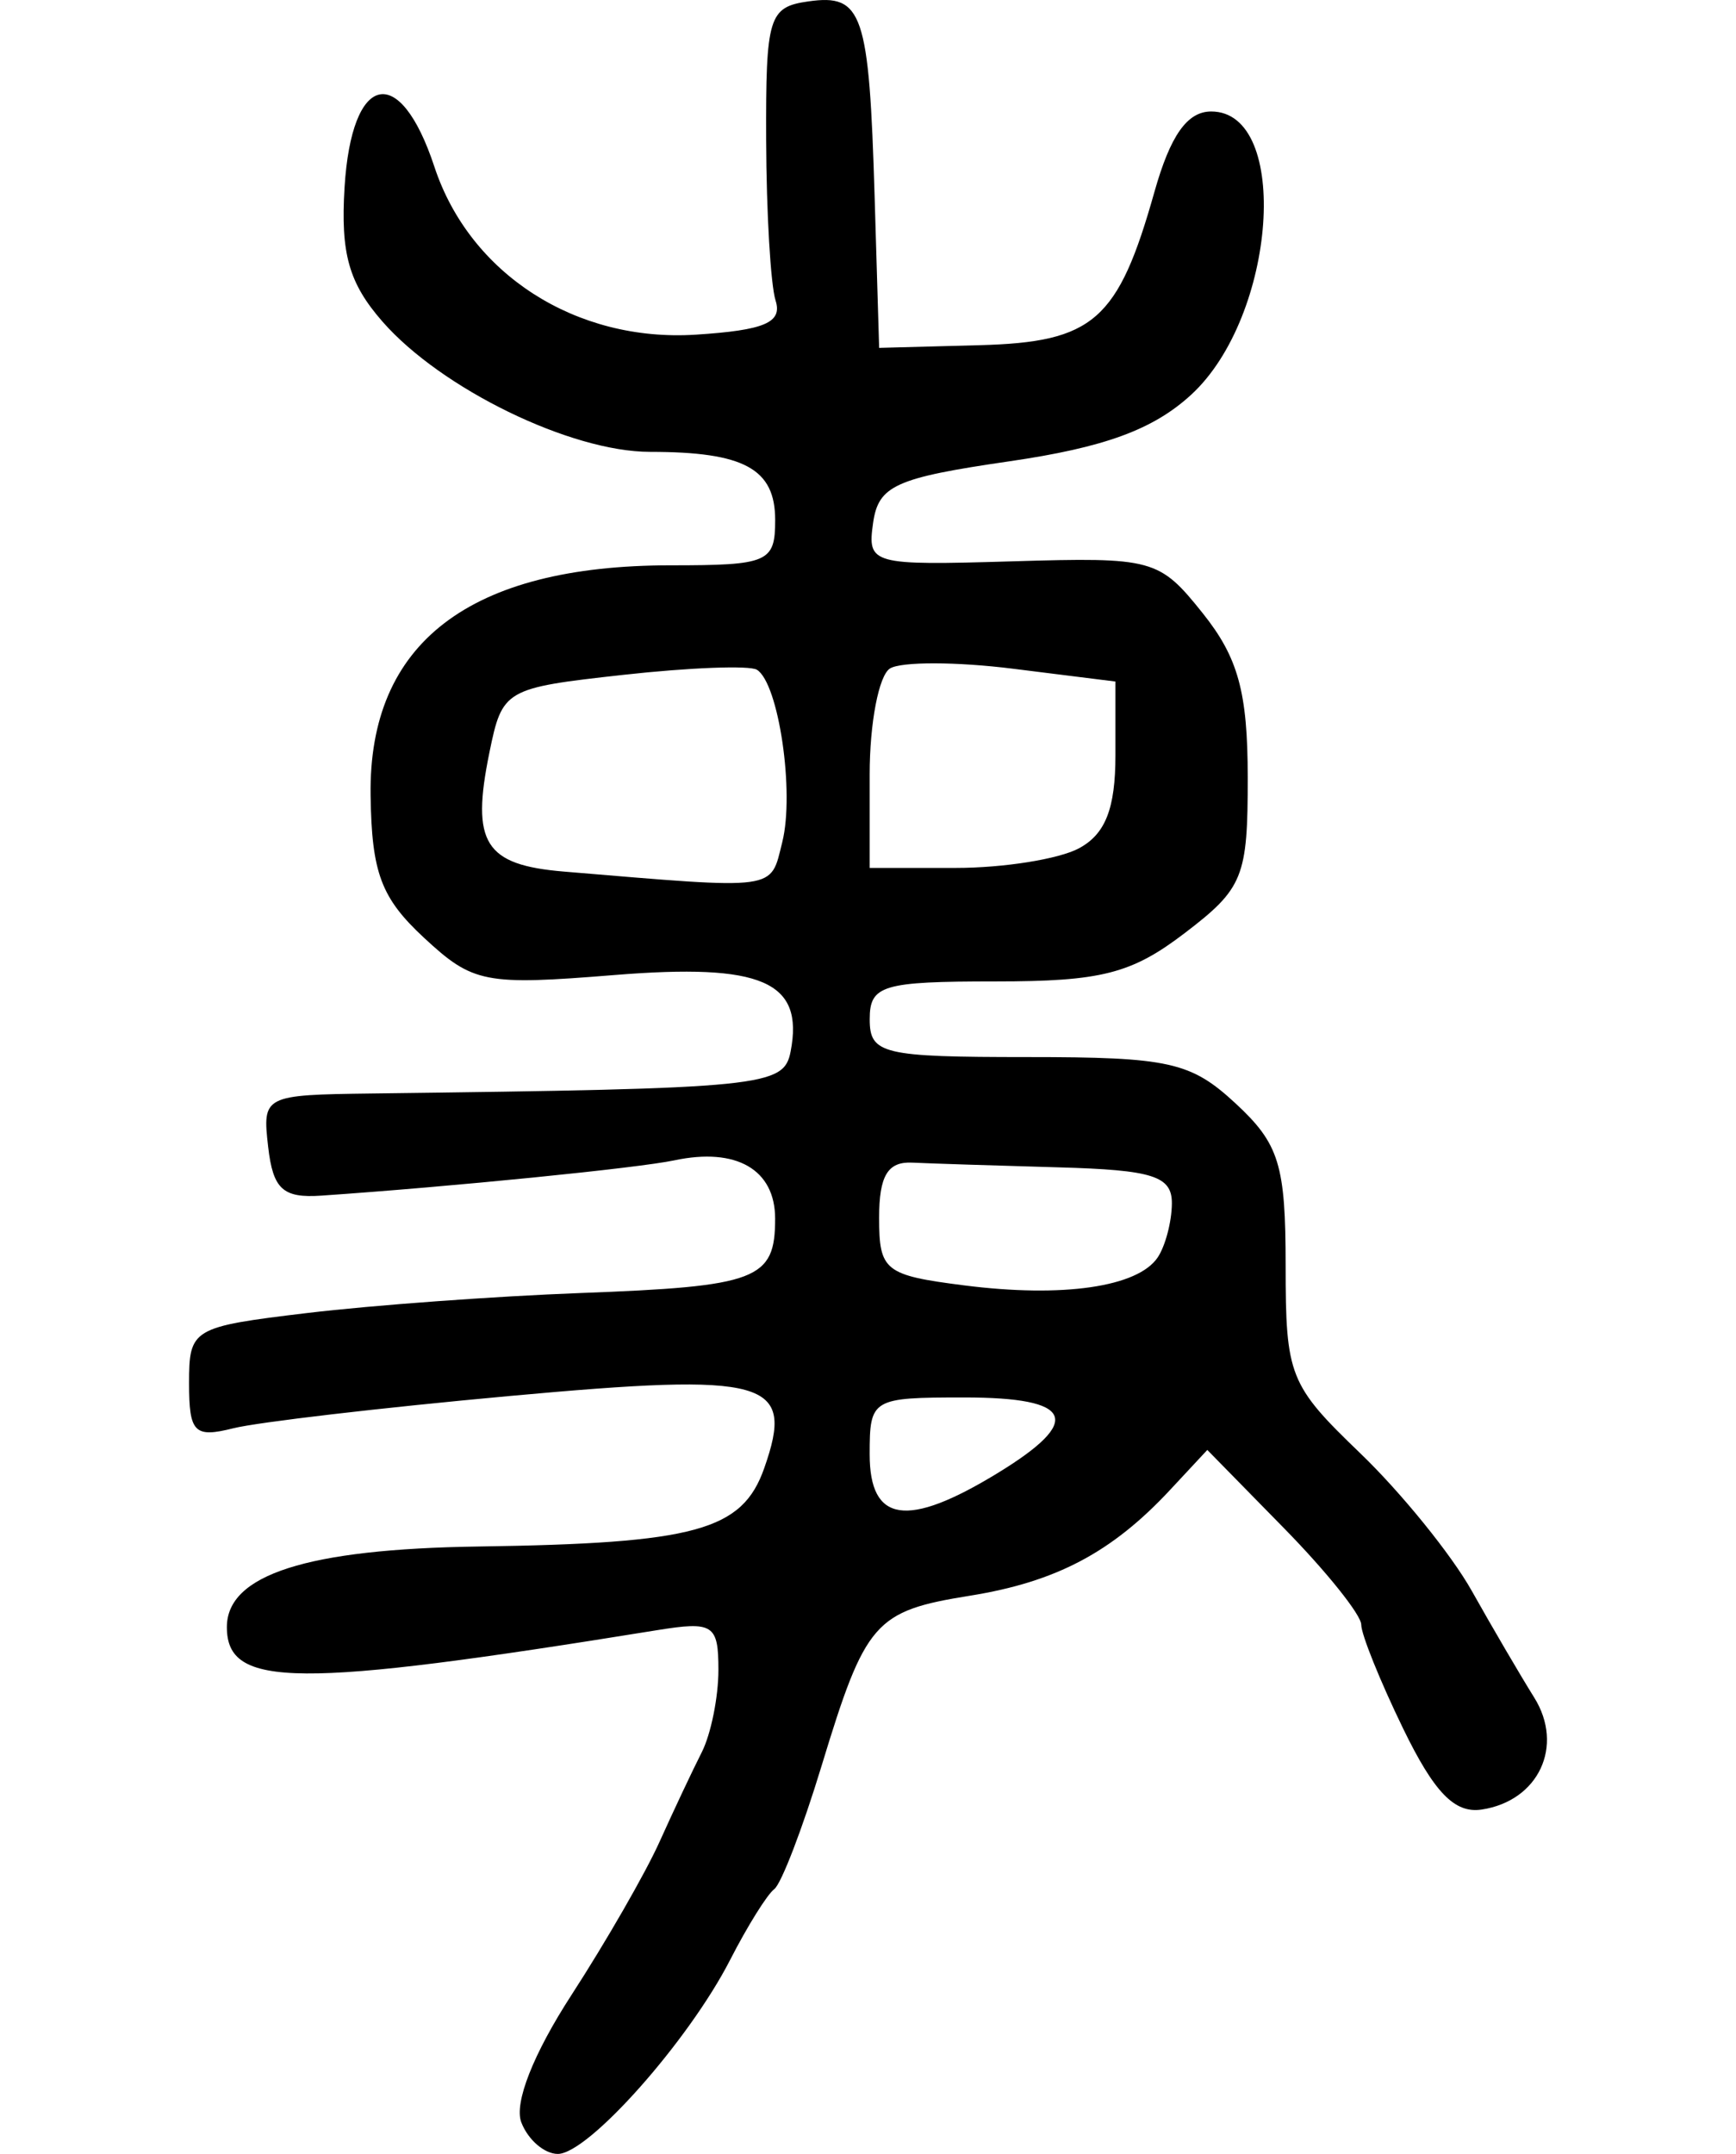
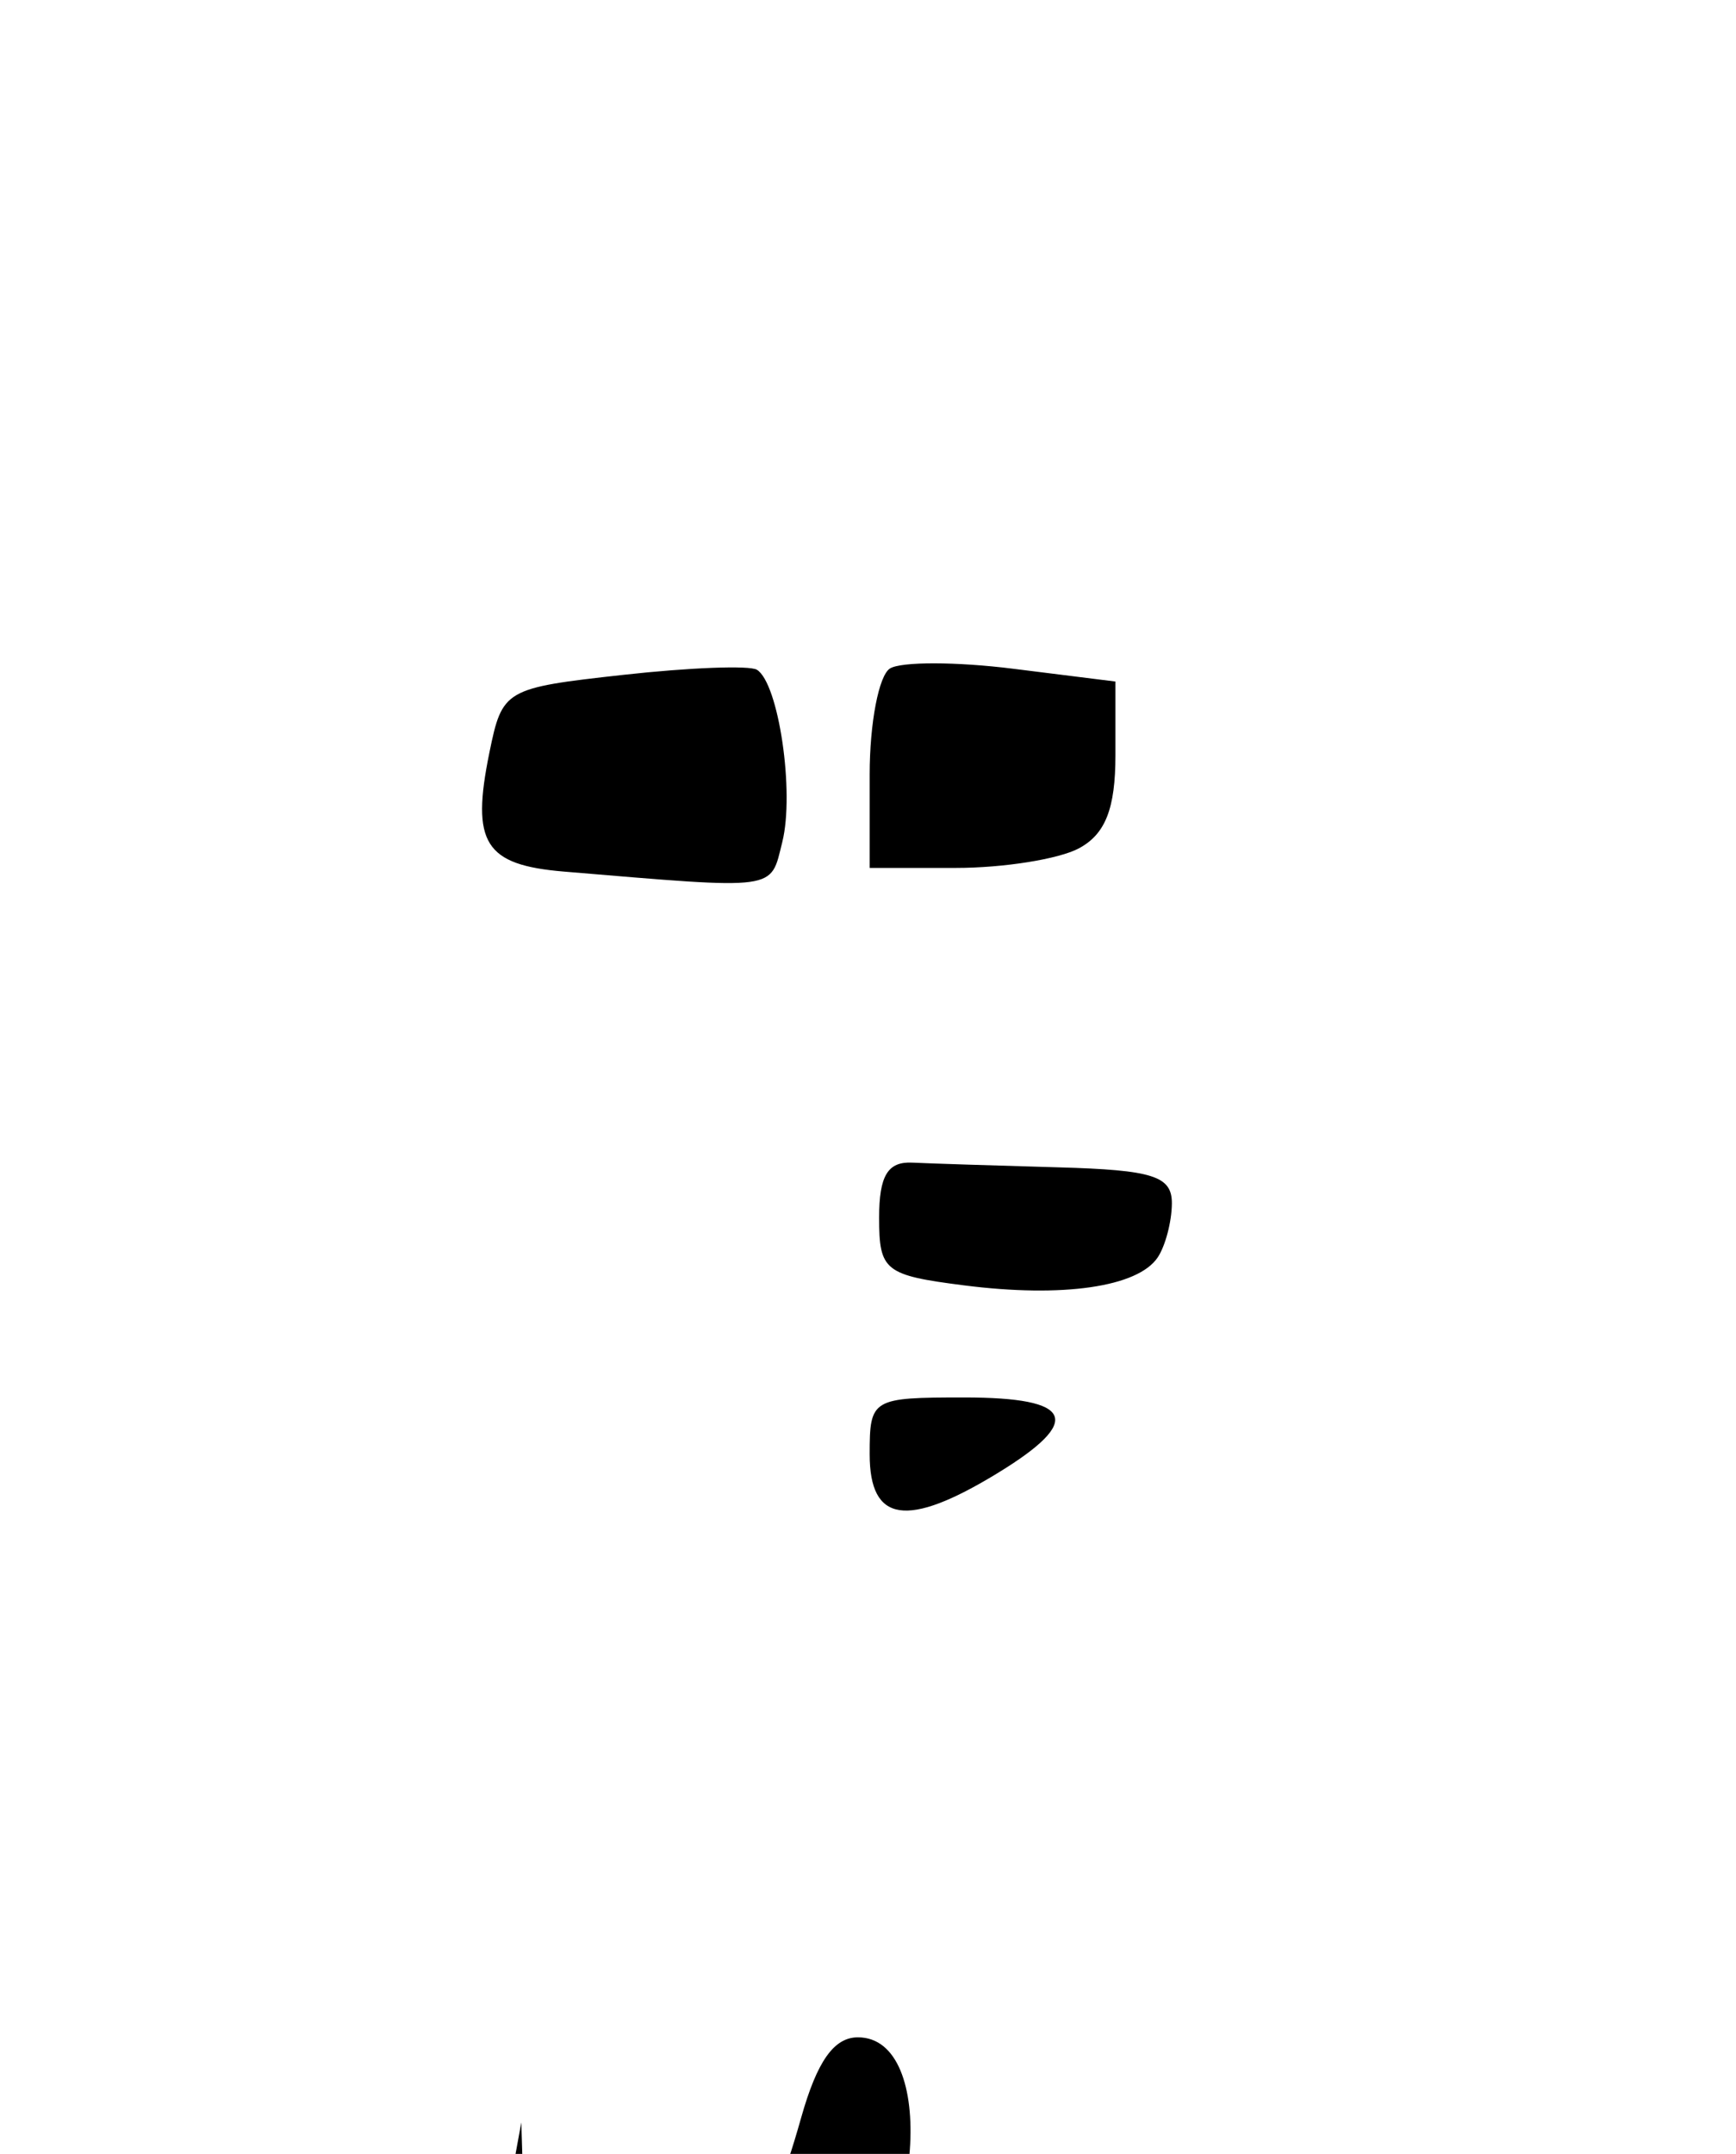
<svg xmlns="http://www.w3.org/2000/svg" xmlns:ns1="http://www.inkscape.org/namespaces/inkscape" xmlns:ns2="http://sodipodi.sourceforge.net/DTD/sodipodi-0.dtd" width="91.824" height="113.894" id="svg2" version="1.1" ns1:version="0.48.2 r9819" ns2:docname="rocksrice.svg">
  <defs id="defs4" />
  <ns2:namedview id="base" pagecolor="#ffffff" bordercolor="#666666" borderopacity="1.0" ns1:pageopacity="0.0" ns1:pageshadow="2" ns1:zoom="0.98994949" ns1:cx="-45.349644" ns1:cy="36.519262" ns1:document-units="px" ns1:current-layer="layer1" showgrid="false" fit-margin-left="10" fit-margin-right="10" fit-margin-top="0" fit-margin-bottom="0" ns1:window-width="479" ns1:window-height="413" ns1:window-x="161" ns1:window-y="176" ns1:window-maximized="0" />
  <g ns1:label="Layer 1" ns1:groupmode="layer" id="layer1" transform="translate(-160.597,-296.521)">
-     <path style="fill:#000000" d="m 188.172,408.75 c -0.393,-1.025 0.629,-3.619 2.66,-6.75 1.814,-2.797 3.906,-6.435 4.649,-8.085 0.743,-1.65 1.748,-3.781 2.233,-4.736 0.486,-0.955 0.883,-2.917 0.883,-4.359 0,-2.4 -0.276,-2.578 -3.25,-2.098 -19.118,3.091 -22.75,3.064 -22.75,-0.165 0,-2.77 4.243,-4.129 13.297,-4.26 11.504,-0.166 13.964,-0.84 15.126,-4.143 1.642,-4.669 0.238,-5.066 -13.484,-3.814 -6.747,0.616 -13.318,1.383 -14.603,1.706 -2.055,0.516 -2.336,0.229 -2.336,-2.38 0,-2.892 0.157,-2.985 6.25,-3.716 3.438,-0.412 9.943,-0.888 14.457,-1.057 9.363,-0.35 10.293,-0.705 10.293,-3.93 0,-2.598 -2.045,-3.782 -5.329,-3.086 -1.928,0.409 -11.781,1.394 -18.671,1.866 -2.036,0.14 -2.559,-0.339 -2.816,-2.578 -0.312,-2.714 -0.24,-2.751 5.5,-2.823 20.772,-0.261 21.777,-0.362 22.136,-2.225 0.713,-3.704 -1.514,-4.669 -9.318,-4.039 -6.866,0.555 -7.483,0.434 -10.072,-1.967 -2.272,-2.107 -2.771,-3.436 -2.828,-7.539 -0.113,-8.059 5.236,-12.158 15.868,-12.158 5.168,0 5.532,-0.157 5.532,-2.393 0,-2.714 -1.639,-3.607 -6.622,-3.607 -4.192,0 -11.052,-3.341 -14.155,-6.894 -1.775,-2.031 -2.216,-3.597 -2,-7.097 0.374,-6.065 2.917,-6.645 4.752,-1.083 1.873,5.677 7.496,9.285 13.832,8.877 3.635,-0.234 4.585,-0.64 4.215,-1.802 -0.262,-0.825 -0.487,-4.65 -0.5,-8.5 -0.022,-6.51 0.135,-7.022 2.231,-7.32 2.875,-0.408 3.216,0.596 3.507,10.321 l 0.239,8 5.311,-0.142 c 6.035,-0.162 7.33,-1.297 9.251,-8.108 0.842,-2.985 1.735,-4.25 3.001,-4.25 4.226,0 3.457,10.837 -1.063,14.982 -2.011,1.844 -4.589,2.786 -9.623,3.518 -6.016,0.875 -6.916,1.282 -7.197,3.258 -0.311,2.192 -0.097,2.251 7.368,2.029 7.444,-0.222 7.764,-0.135 10.066,2.742 1.876,2.344 2.379,4.175 2.382,8.671 0.005,5.29 -0.235,5.882 -3.339,8.25 -2.811,2.144 -4.406,2.551 -10,2.551 -5.989,0 -6.656,0.2 -6.656,2 0,1.84 0.667,2 8.354,2 7.482,0 8.63,0.256 11,2.452 2.307,2.138 2.646,3.238 2.646,8.578 0,5.825 0.194,6.312 3.941,9.913 2.168,2.083 4.825,5.361 5.906,7.285 1.08,1.924 2.566,4.461 3.301,5.638 1.599,2.561 0.234,5.47 -2.782,5.924 -1.426,0.215 -2.507,-0.9 -4.148,-4.277 -1.221,-2.512 -2.219,-4.987 -2.219,-5.5 0,-0.513 -1.832,-2.802 -4.071,-5.086 l -4.071,-4.153 -1.974,2.119 c -3.071,3.297 -6.022,4.856 -10.577,5.588 -5.052,0.812 -5.528,1.359 -7.858,9.018 -1.004,3.3 -2.128,6.225 -2.498,6.5 -0.37,0.275 -1.419,1.956 -2.331,3.736 -2.2,4.295 -7.503,10.264 -9.117,10.264 -0.709,0 -1.577,-0.749 -1.928,-1.665 z m 25.175,-34.324 c 4.578,-2.791 4.046,-4.011 -1.75,-4.011 -4.889,0 -5,0.067 -5,3 0,3.627 1.974,3.923 6.75,1.011 z m 8.485,-11.415 c 0.404,-0.603 0.742,-1.884 0.75,-2.846 0.013,-1.456 -0.994,-1.778 -5.985,-1.917 -3.3,-0.092 -6.787,-0.204 -7.75,-0.25 -1.296,-0.062 -1.75,0.694 -1.75,2.917 0,2.804 0.294,3.038 4.5,3.574 5.206,0.664 9.184,0.089 10.235,-1.478 z m -19.857,-21.965 c 0.659,-2.628 -0.191,-8.398 -1.342,-9.11 -0.389,-0.24 -3.575,-0.118 -7.081,0.271 -6.262,0.695 -6.387,0.768 -7.071,4.119 -0.976,4.778 -0.249,5.933 3.953,6.283 11.423,0.952 10.893,1.023 11.542,-1.563 z m 15.688,0.334 c 1.404,-0.751 1.934,-2.103 1.934,-4.928 l 0,-3.893 -5.424,-0.678 c -2.983,-0.373 -5.908,-0.379 -6.5,-0.013 -0.592,0.366 -1.076,2.888 -1.076,5.606 l 0,4.941 4.566,0 c 2.511,0 5.436,-0.466 6.5,-1.035 z" id="path3608" ns1:connector-curvature="0" />
+     <path style="fill:#000000" d="m 188.172,408.75 l 0.239,8 5.311,-0.142 c 6.035,-0.162 7.33,-1.297 9.251,-8.108 0.842,-2.985 1.735,-4.25 3.001,-4.25 4.226,0 3.457,10.837 -1.063,14.982 -2.011,1.844 -4.589,2.786 -9.623,3.518 -6.016,0.875 -6.916,1.282 -7.197,3.258 -0.311,2.192 -0.097,2.251 7.368,2.029 7.444,-0.222 7.764,-0.135 10.066,2.742 1.876,2.344 2.379,4.175 2.382,8.671 0.005,5.29 -0.235,5.882 -3.339,8.25 -2.811,2.144 -4.406,2.551 -10,2.551 -5.989,0 -6.656,0.2 -6.656,2 0,1.84 0.667,2 8.354,2 7.482,0 8.63,0.256 11,2.452 2.307,2.138 2.646,3.238 2.646,8.578 0,5.825 0.194,6.312 3.941,9.913 2.168,2.083 4.825,5.361 5.906,7.285 1.08,1.924 2.566,4.461 3.301,5.638 1.599,2.561 0.234,5.47 -2.782,5.924 -1.426,0.215 -2.507,-0.9 -4.148,-4.277 -1.221,-2.512 -2.219,-4.987 -2.219,-5.5 0,-0.513 -1.832,-2.802 -4.071,-5.086 l -4.071,-4.153 -1.974,2.119 c -3.071,3.297 -6.022,4.856 -10.577,5.588 -5.052,0.812 -5.528,1.359 -7.858,9.018 -1.004,3.3 -2.128,6.225 -2.498,6.5 -0.37,0.275 -1.419,1.956 -2.331,3.736 -2.2,4.295 -7.503,10.264 -9.117,10.264 -0.709,0 -1.577,-0.749 -1.928,-1.665 z m 25.175,-34.324 c 4.578,-2.791 4.046,-4.011 -1.75,-4.011 -4.889,0 -5,0.067 -5,3 0,3.627 1.974,3.923 6.75,1.011 z m 8.485,-11.415 c 0.404,-0.603 0.742,-1.884 0.75,-2.846 0.013,-1.456 -0.994,-1.778 -5.985,-1.917 -3.3,-0.092 -6.787,-0.204 -7.75,-0.25 -1.296,-0.062 -1.75,0.694 -1.75,2.917 0,2.804 0.294,3.038 4.5,3.574 5.206,0.664 9.184,0.089 10.235,-1.478 z m -19.857,-21.965 c 0.659,-2.628 -0.191,-8.398 -1.342,-9.11 -0.389,-0.24 -3.575,-0.118 -7.081,0.271 -6.262,0.695 -6.387,0.768 -7.071,4.119 -0.976,4.778 -0.249,5.933 3.953,6.283 11.423,0.952 10.893,1.023 11.542,-1.563 z m 15.688,0.334 c 1.404,-0.751 1.934,-2.103 1.934,-4.928 l 0,-3.893 -5.424,-0.678 c -2.983,-0.373 -5.908,-0.379 -6.5,-0.013 -0.592,0.366 -1.076,2.888 -1.076,5.606 l 0,4.941 4.566,0 c 2.511,0 5.436,-0.466 6.5,-1.035 z" id="path3608" ns1:connector-curvature="0" />
  </g>
</svg>